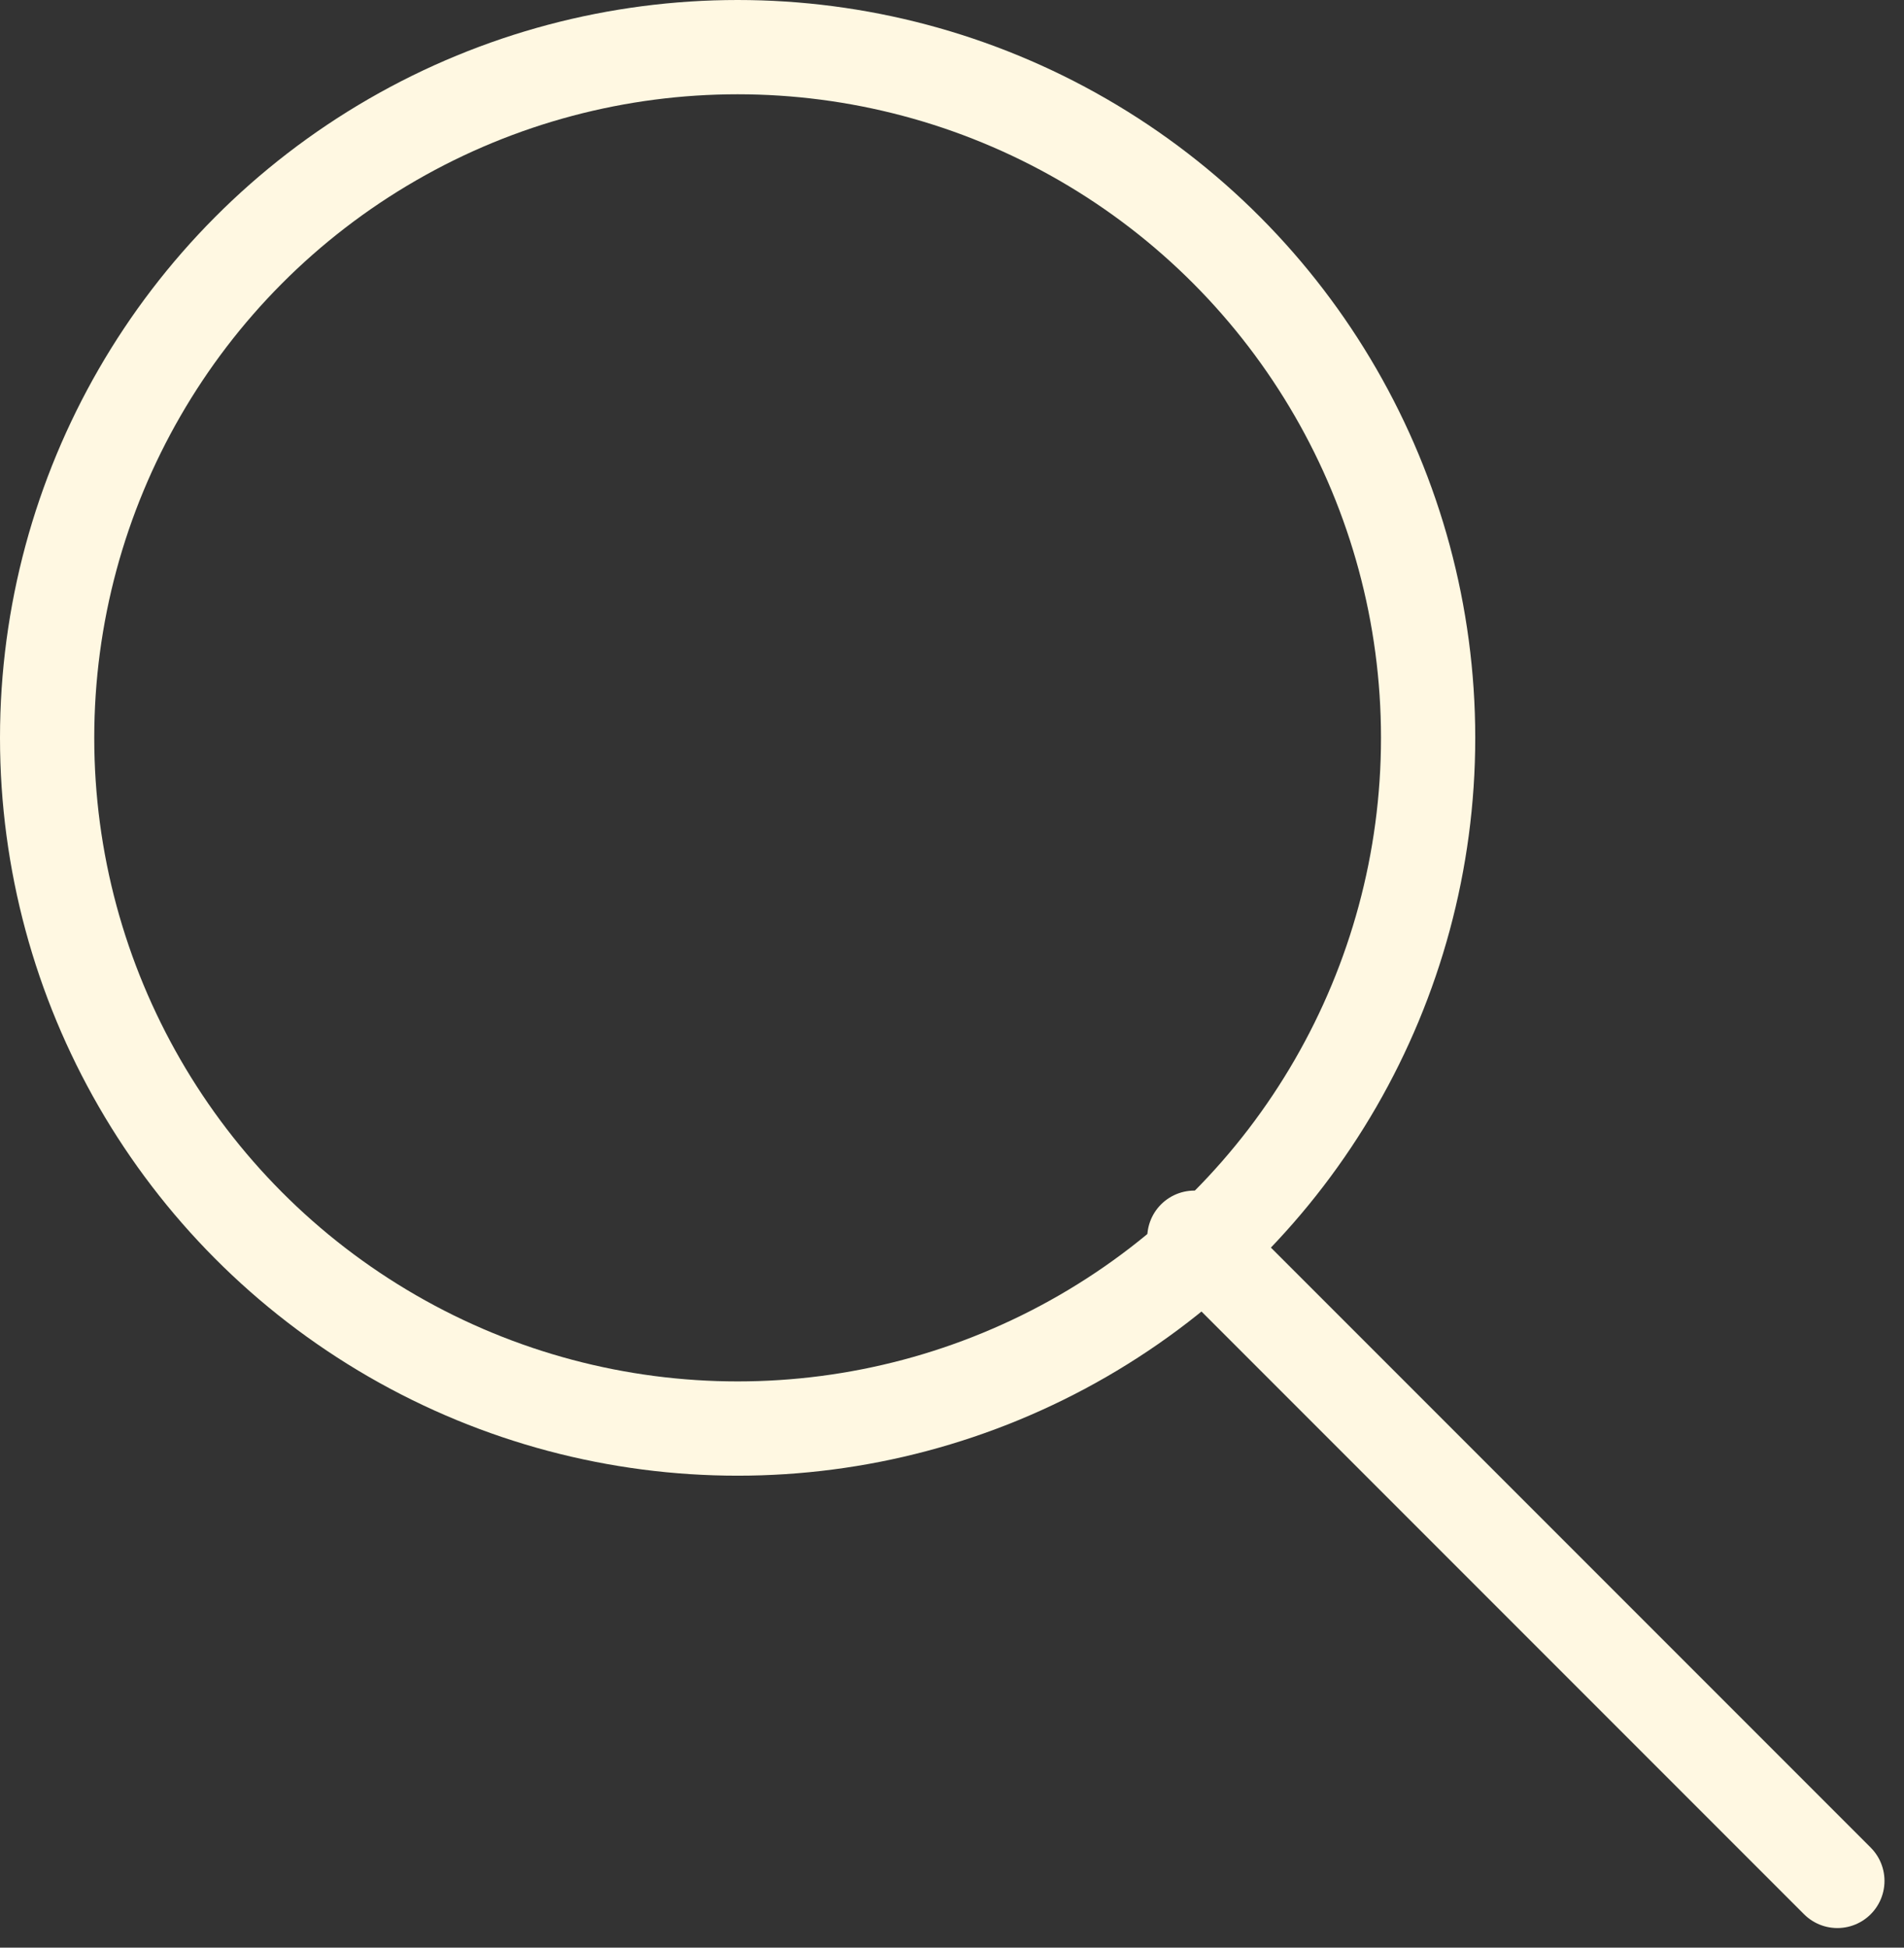
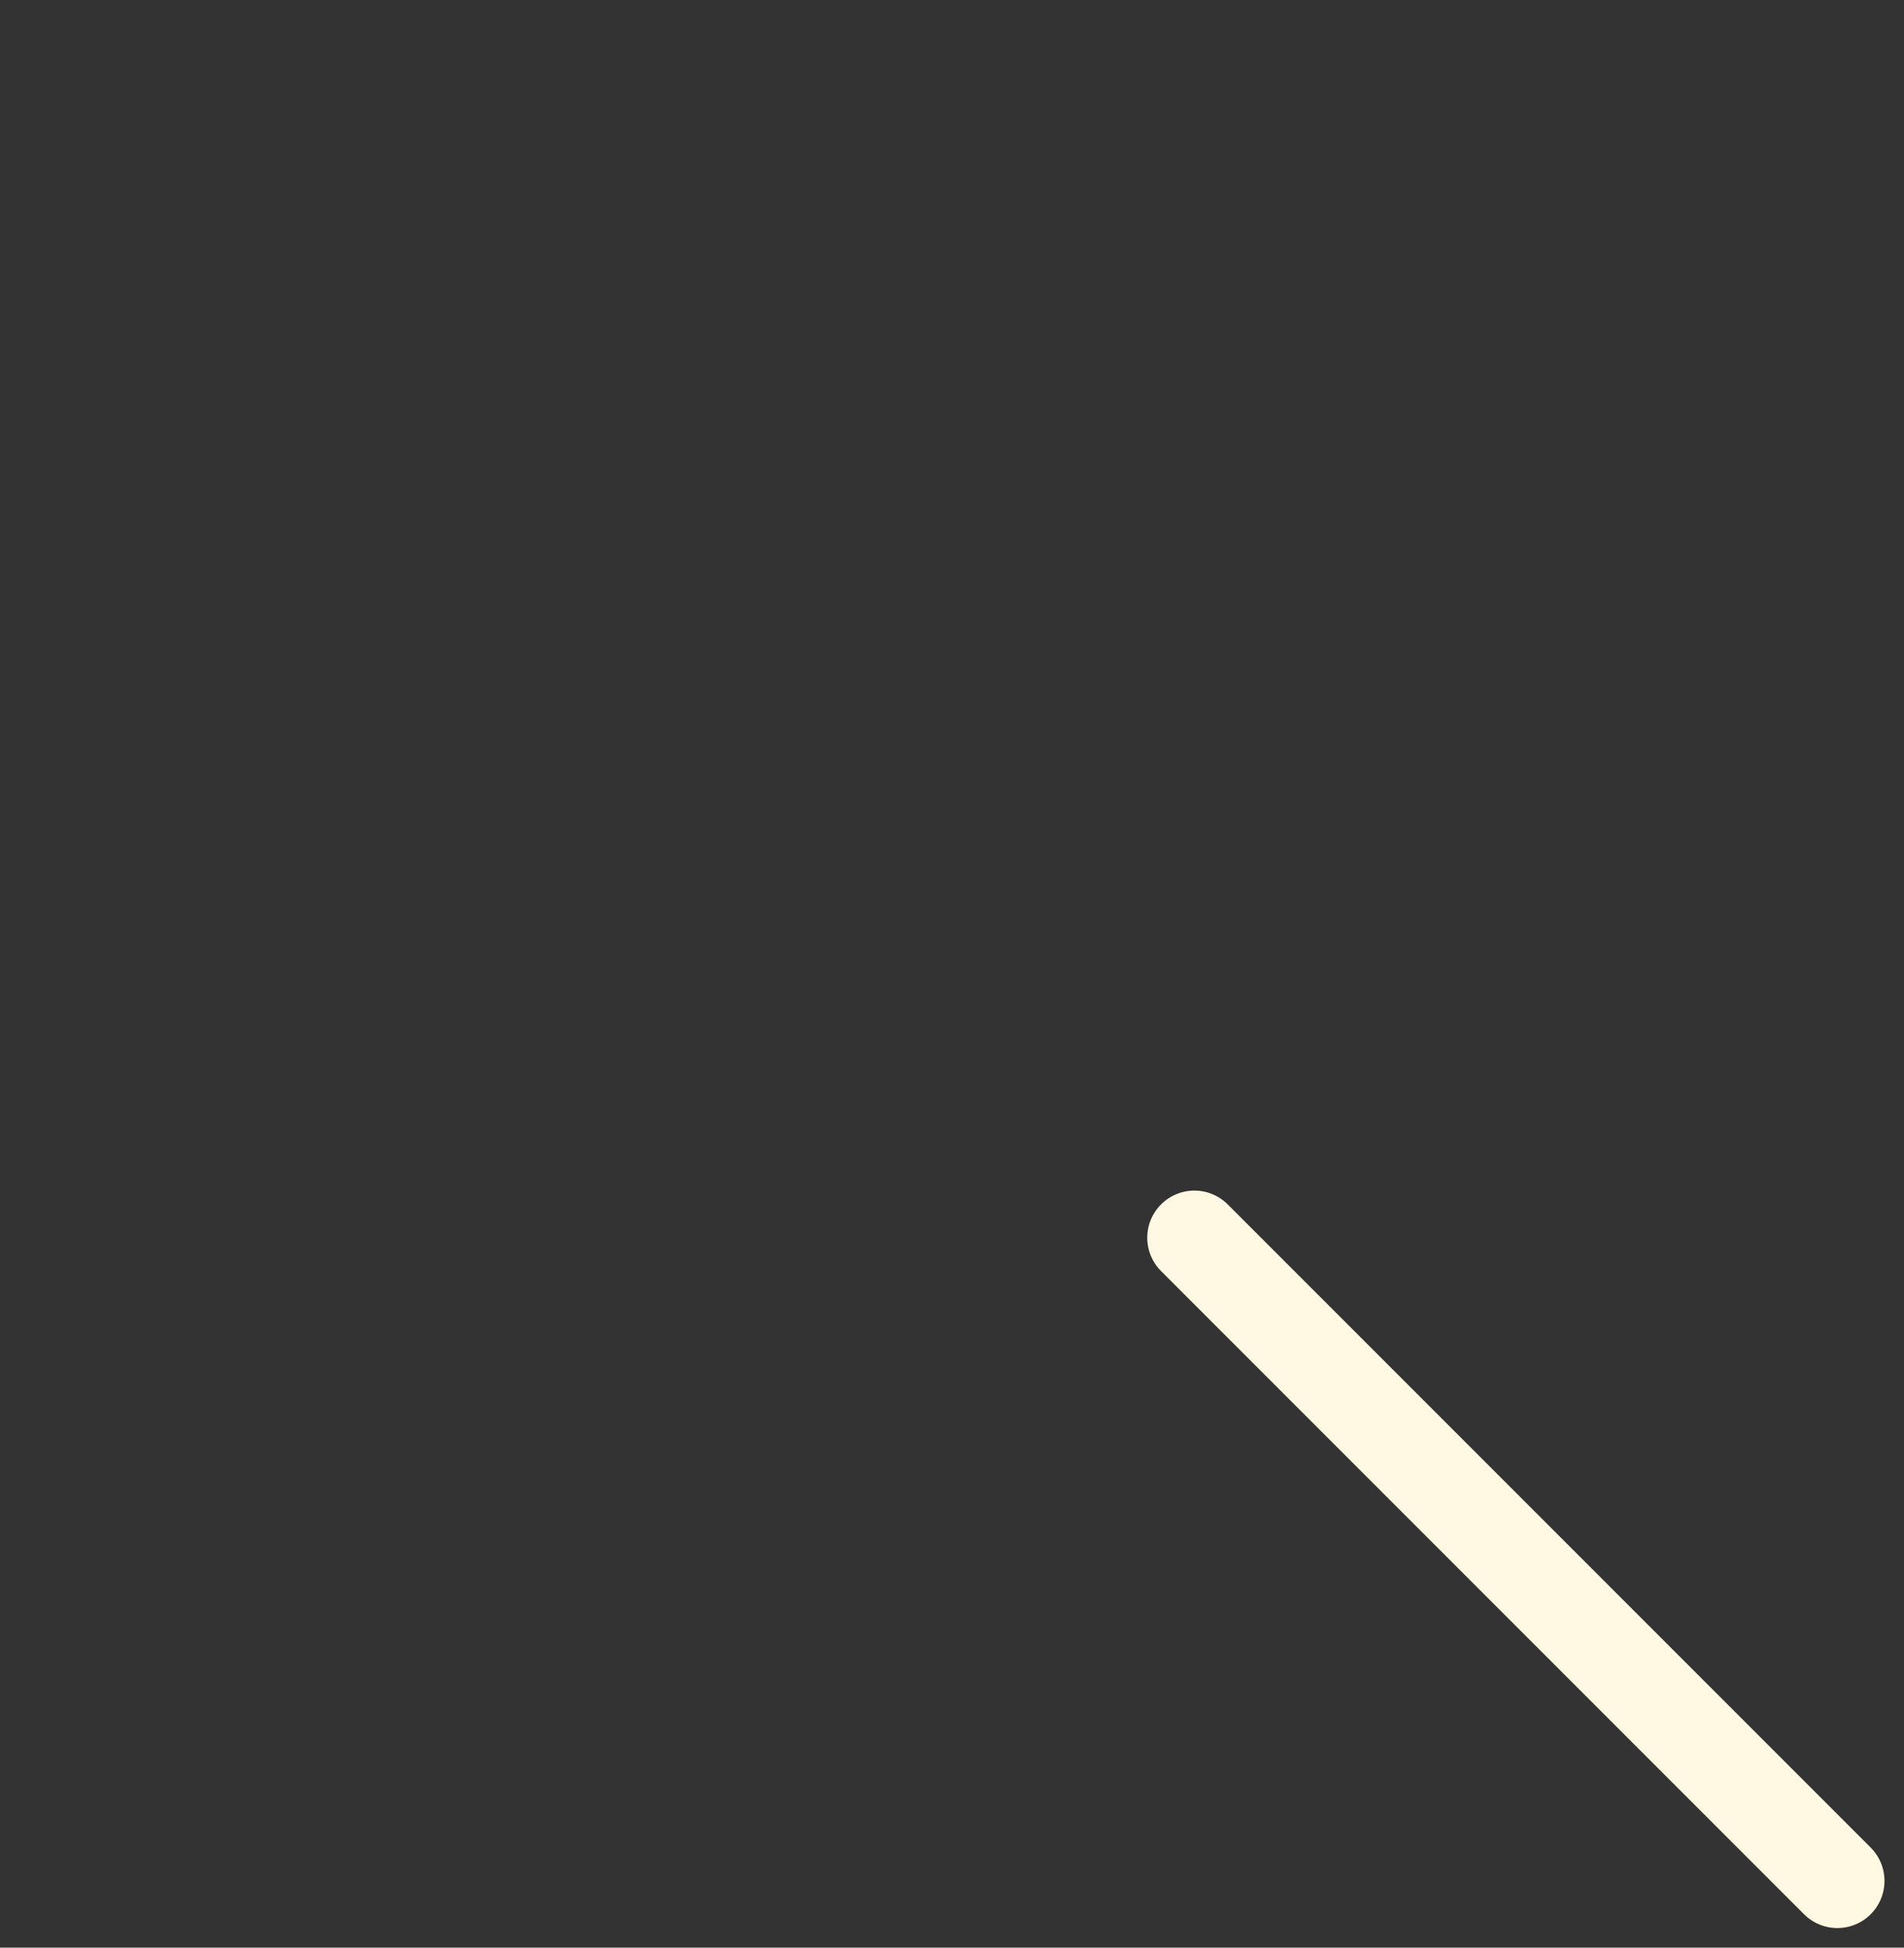
<svg xmlns="http://www.w3.org/2000/svg" id="Group_22" data-name="Group 22" width="20.201" height="20.658" viewBox="0 0 20.201 20.658">
  <rect x="0" y="0" width="20.201" height="20.658" fill="#333333" stroke="none" />
  <g id="Ellipse_13" data-name="Ellipse 13" transform="translate(0 0)" fill="none" stroke="#fff8e2" stroke-linecap="round" stroke-linejoin="round" stroke-width="1">
-     <circle cx="7.826" cy="7.826" r="7.826" stroke="none" />
-     <circle cx="7.826" cy="7.826" r="7.326" fill="none" />
-   </g>
+     </g>
  <path id="Path_5" data-name="Path 5" d="M-19822.287,62.065l6.822,6.822" transform="translate(19834.959 -48.937)" fill="none" stroke="#fff8e2" stroke-linecap="round" stroke-width="1" />
</svg>